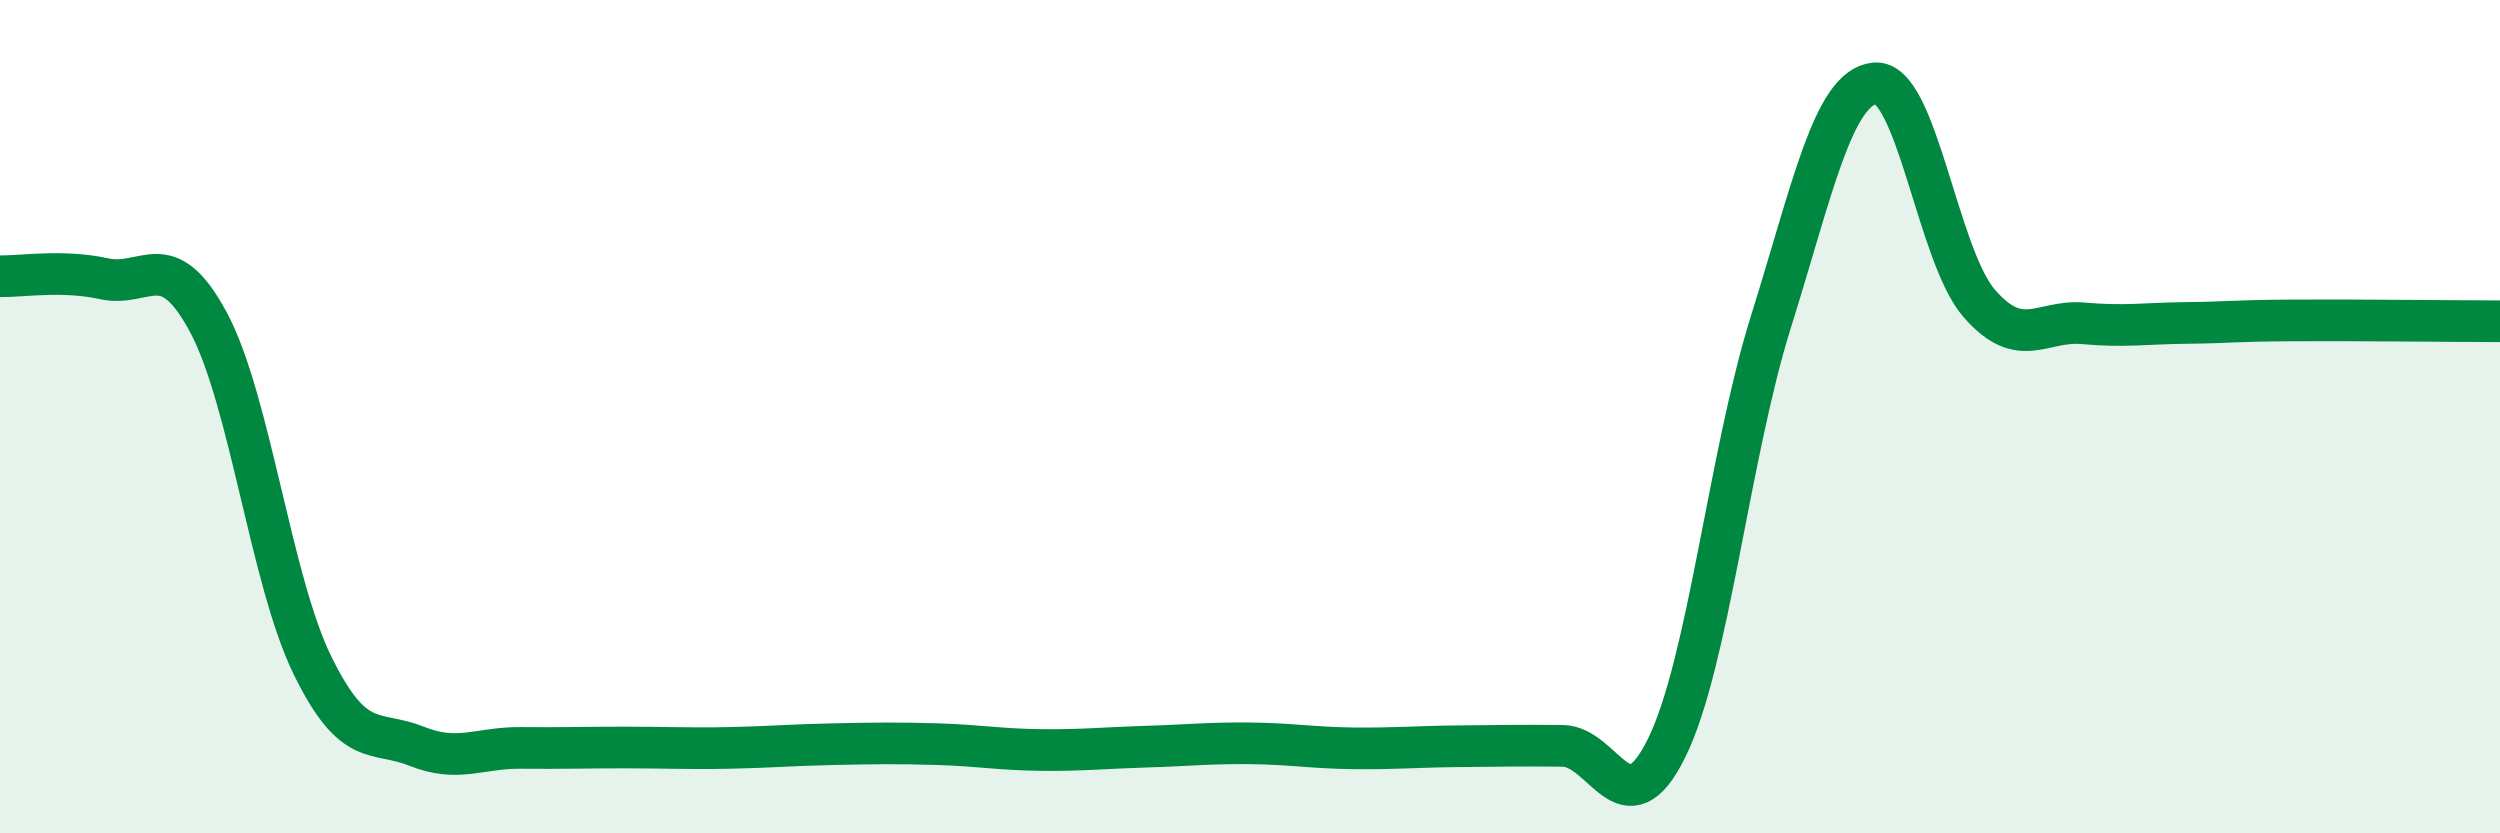
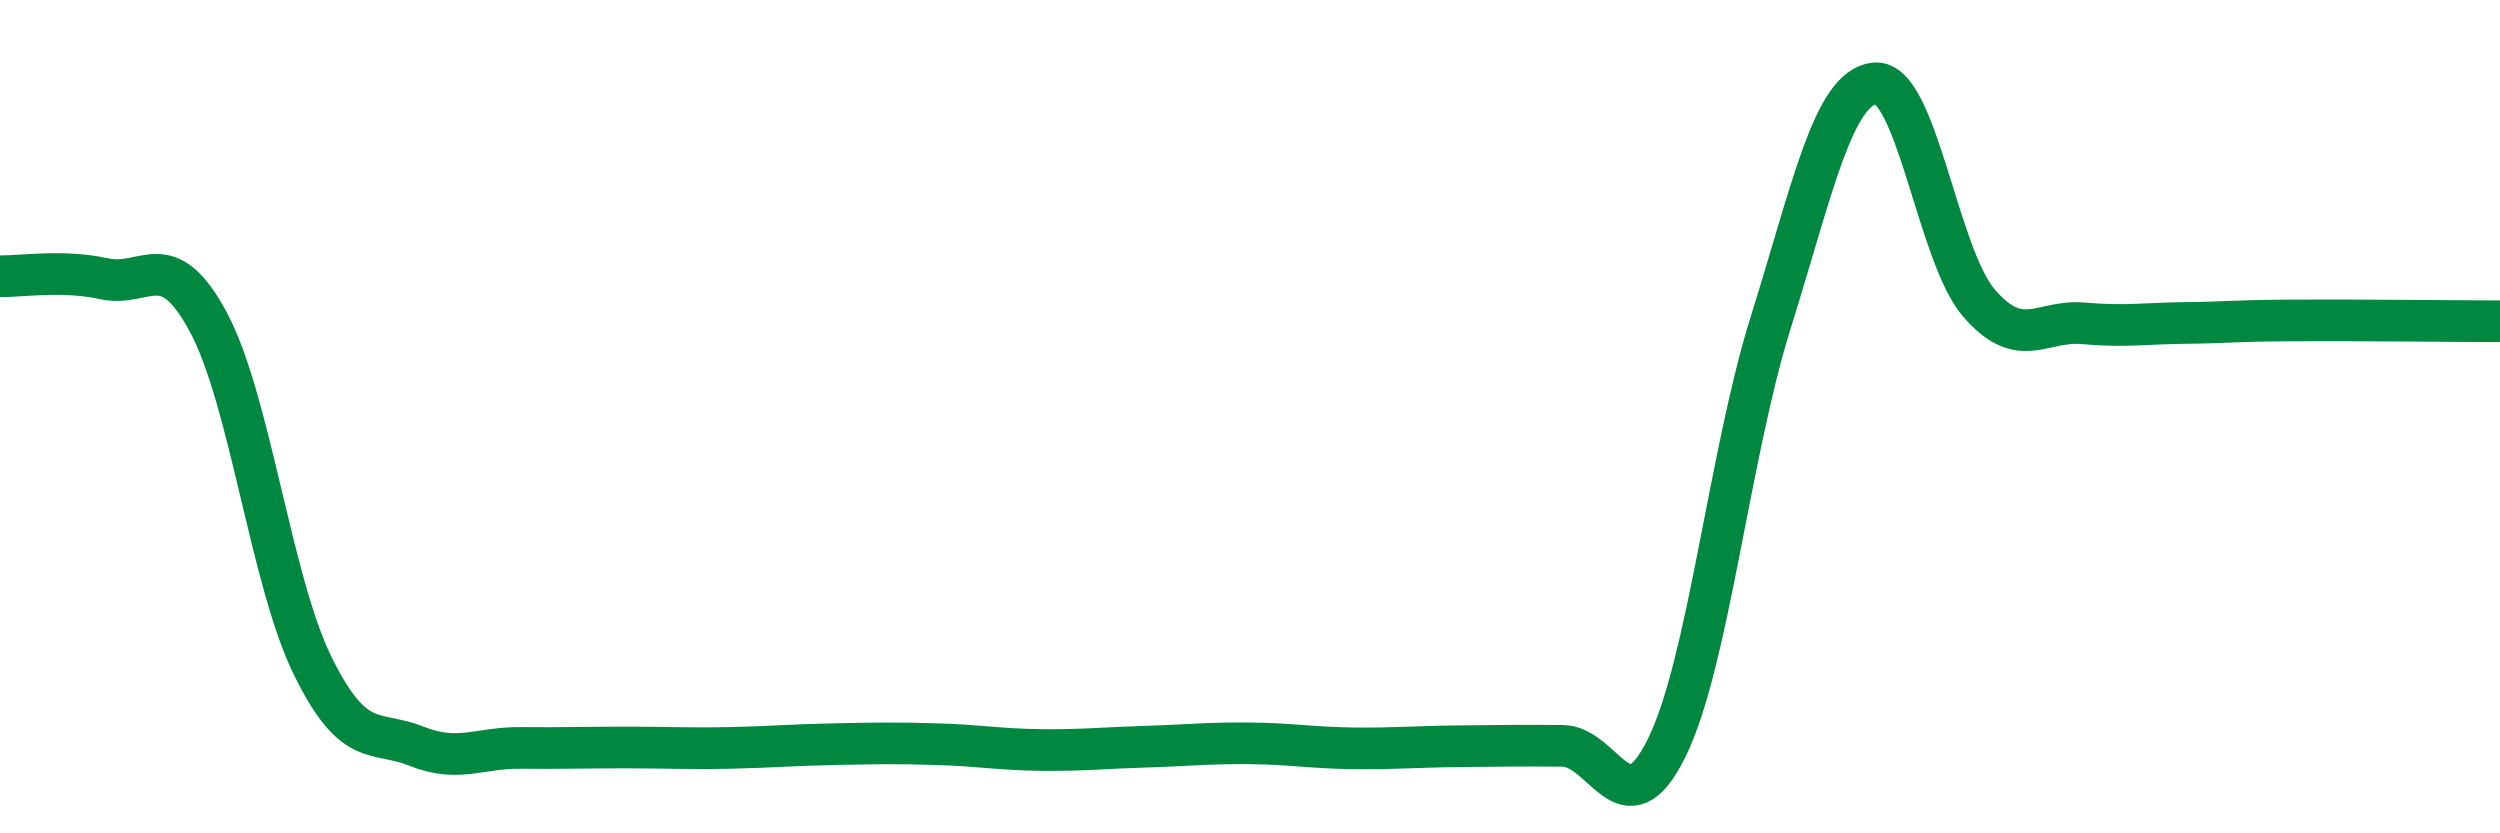
<svg xmlns="http://www.w3.org/2000/svg" width="60" height="20" viewBox="0 0 60 20">
-   <path d="M 0,6.63 C 0.5,6.64 1.5,6.47 2.5,6.69 C 3.5,6.91 4,5.87 5,7.73 C 6,9.59 6.5,13.93 7.5,15.97 C 8.5,18.01 9,17.51 10,17.91 C 11,18.31 11.5,17.94 12.5,17.95 C 13.5,17.96 14,17.94 15,17.94 C 16,17.94 16.5,17.97 17.5,17.95 C 18.5,17.93 19,17.88 20,17.86 C 21,17.84 21.5,17.83 22.5,17.86 C 23.5,17.89 24,17.99 25,18 C 26,18.01 26.5,17.95 27.5,17.92 C 28.5,17.89 29,17.83 30,17.84 C 31,17.85 31.5,17.95 32.5,17.96 C 33.5,17.97 34,17.92 35,17.91 C 36,17.9 36.5,17.89 37.5,17.9 C 38.5,17.91 39,19.98 40,17.95 C 41,15.92 41.5,10.92 42.5,7.73 C 43.5,4.54 44,2.09 45,2 C 46,1.91 46.5,6.13 47.5,7.28 C 48.5,8.43 49,7.67 50,7.76 C 51,7.85 51.5,7.76 52.5,7.75 C 53.5,7.74 53.5,7.7 55,7.69 C 56.5,7.68 59,7.71 60,7.71L60 20L0 20Z" fill="#008740" opacity="0.1" stroke-linecap="round" stroke-linejoin="round" />
  <path d="M 0,6.63 C 0.5,6.64 1.5,6.47 2.5,6.69 C 3.5,6.91 4,5.87 5,7.73 C 6,9.59 6.5,13.93 7.5,15.97 C 8.5,18.01 9,17.51 10,17.91 C 11,18.31 11.5,17.94 12.5,17.95 C 13.5,17.96 14,17.94 15,17.94 C 16,17.94 16.5,17.97 17.5,17.95 C 18.5,17.93 19,17.88 20,17.86 C 21,17.84 21.5,17.83 22.5,17.86 C 23.5,17.89 24,17.99 25,18 C 26,18.01 26.5,17.95 27.5,17.92 C 28.5,17.89 29,17.83 30,17.84 C 31,17.85 31.5,17.95 32.5,17.96 C 33.5,17.97 34,17.92 35,17.91 C 36,17.9 36.5,17.89 37.5,17.9 C 38.5,17.91 39,19.98 40,17.95 C 41,15.92 41.5,10.92 42.5,7.73 C 43.5,4.54 44,2.09 45,2 C 46,1.91 46.5,6.13 47.5,7.28 C 48.5,8.43 49,7.67 50,7.76 C 51,7.85 51.5,7.76 52.5,7.75 C 53.5,7.74 53.5,7.7 55,7.69 C 56.5,7.68 59,7.71 60,7.71" stroke="#008740" stroke-width="1" fill="none" stroke-linecap="round" stroke-linejoin="round" />
</svg>